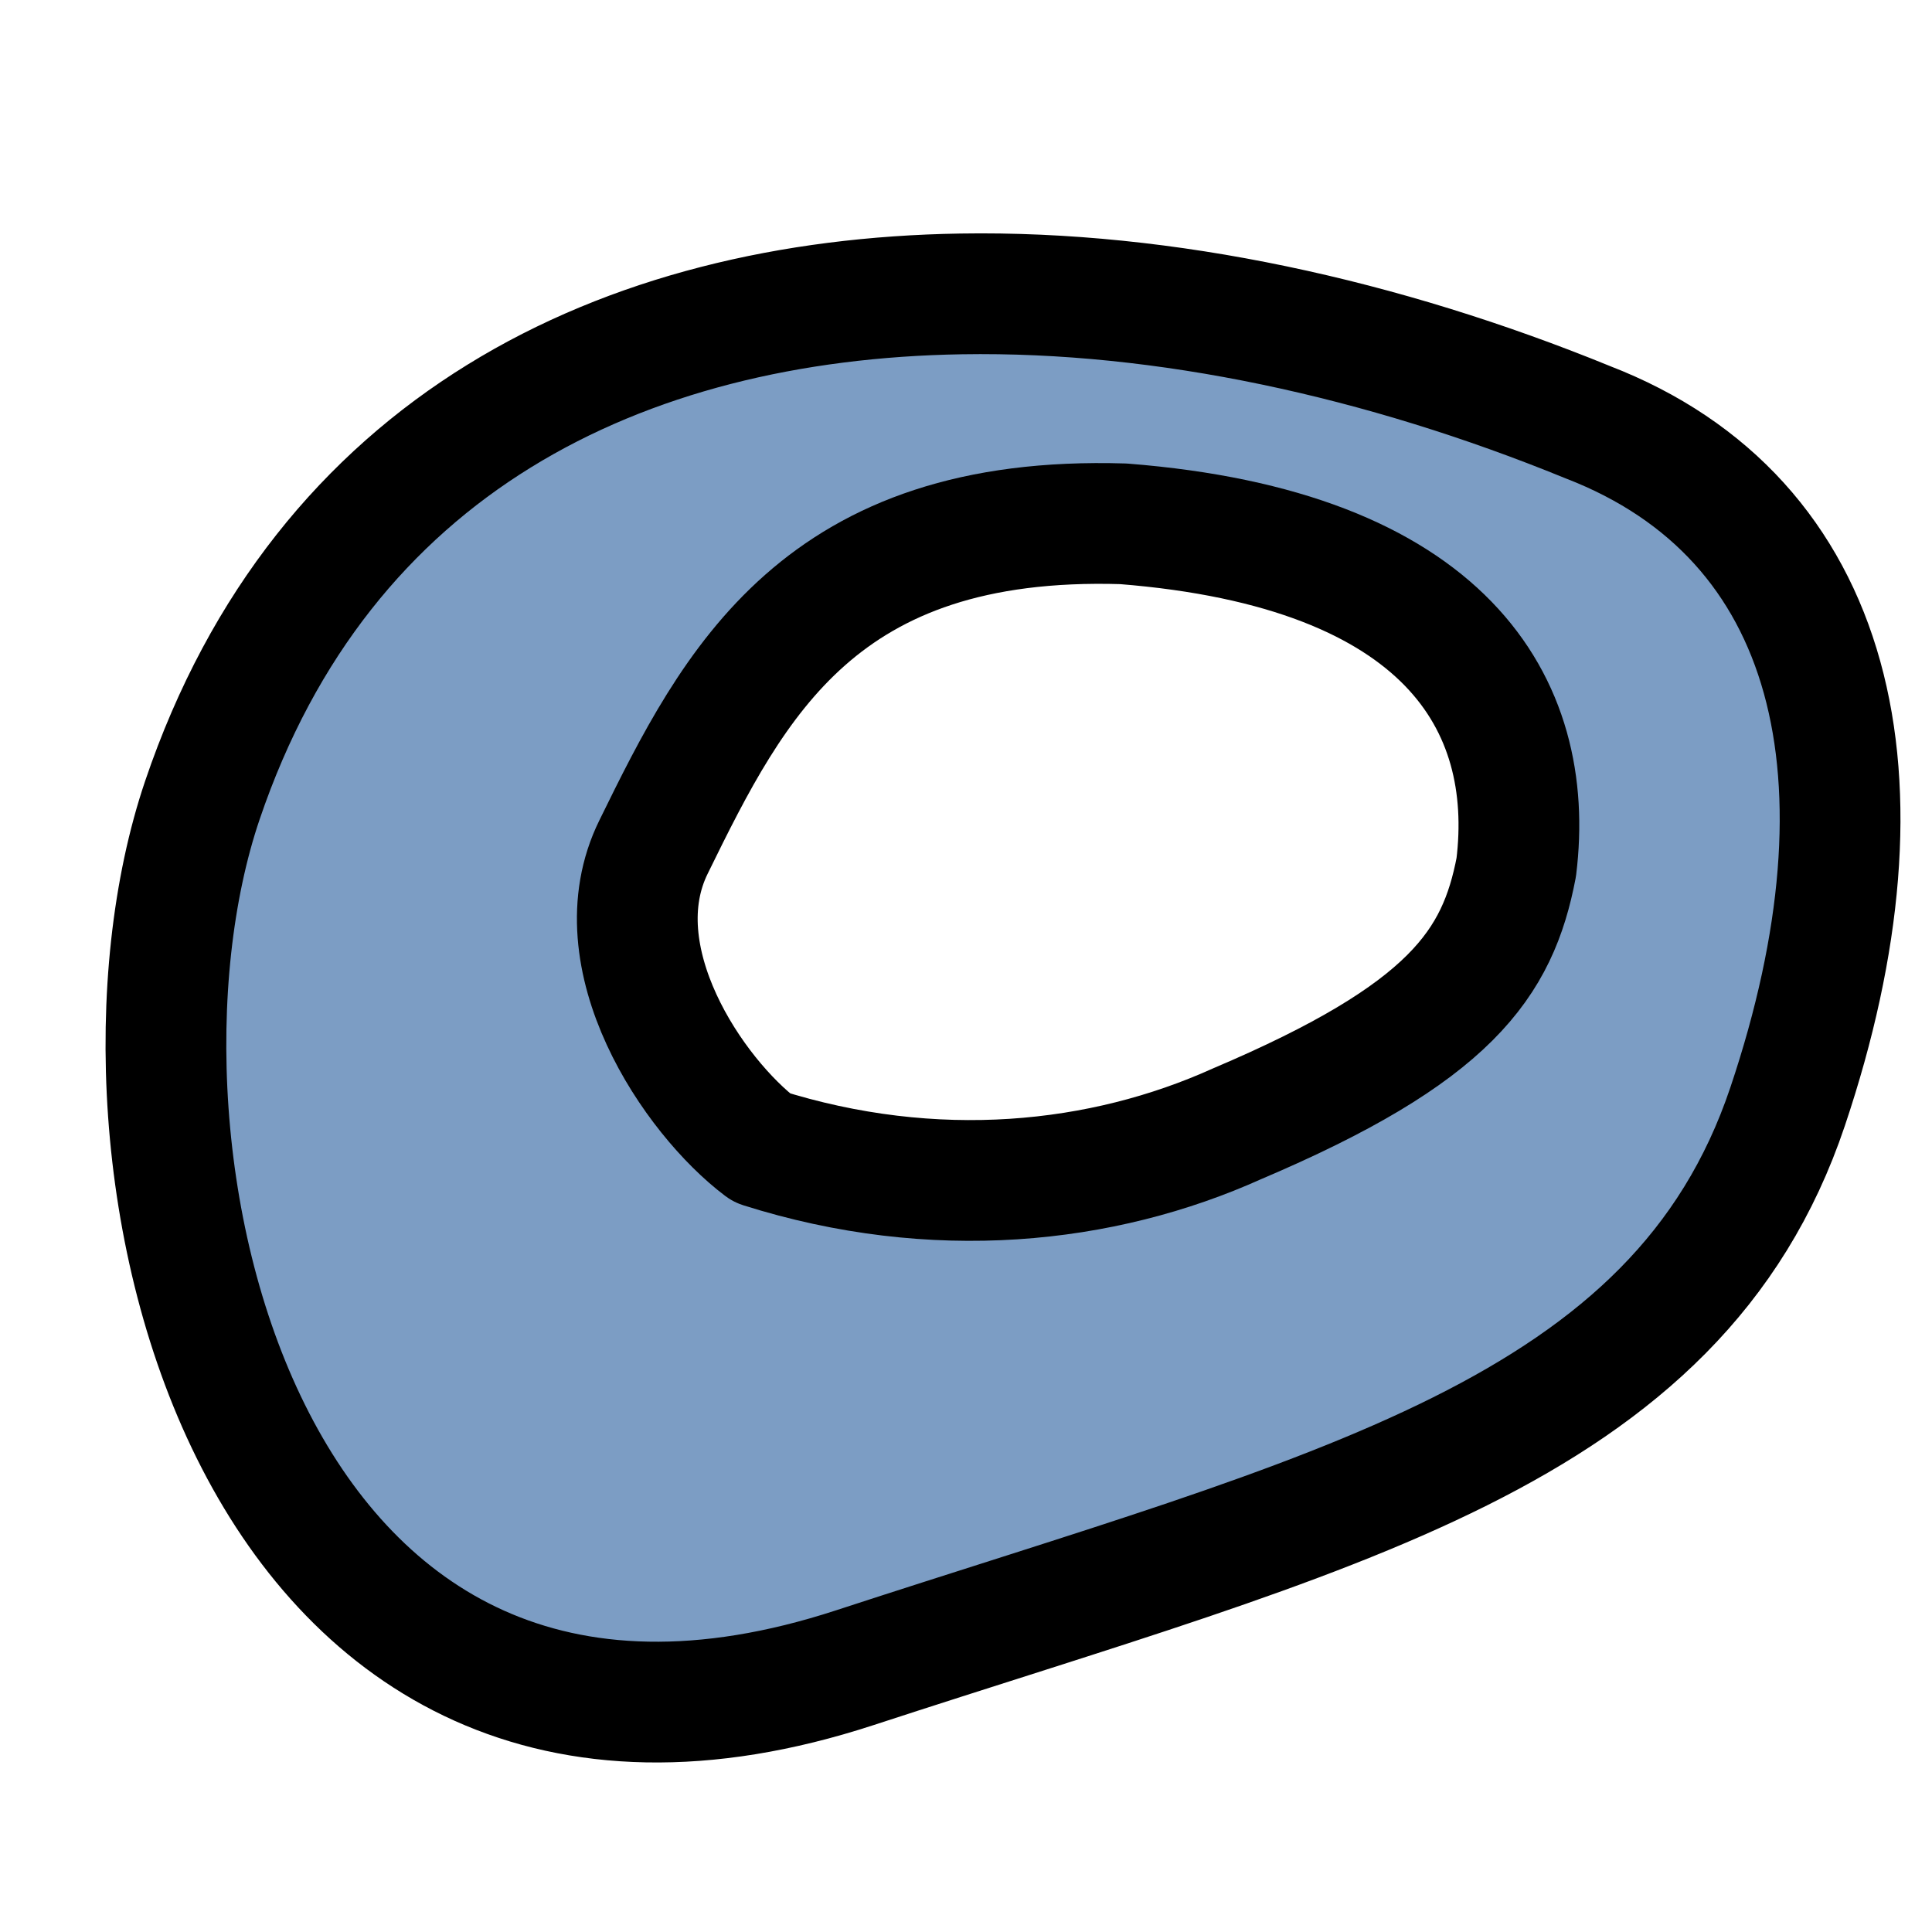
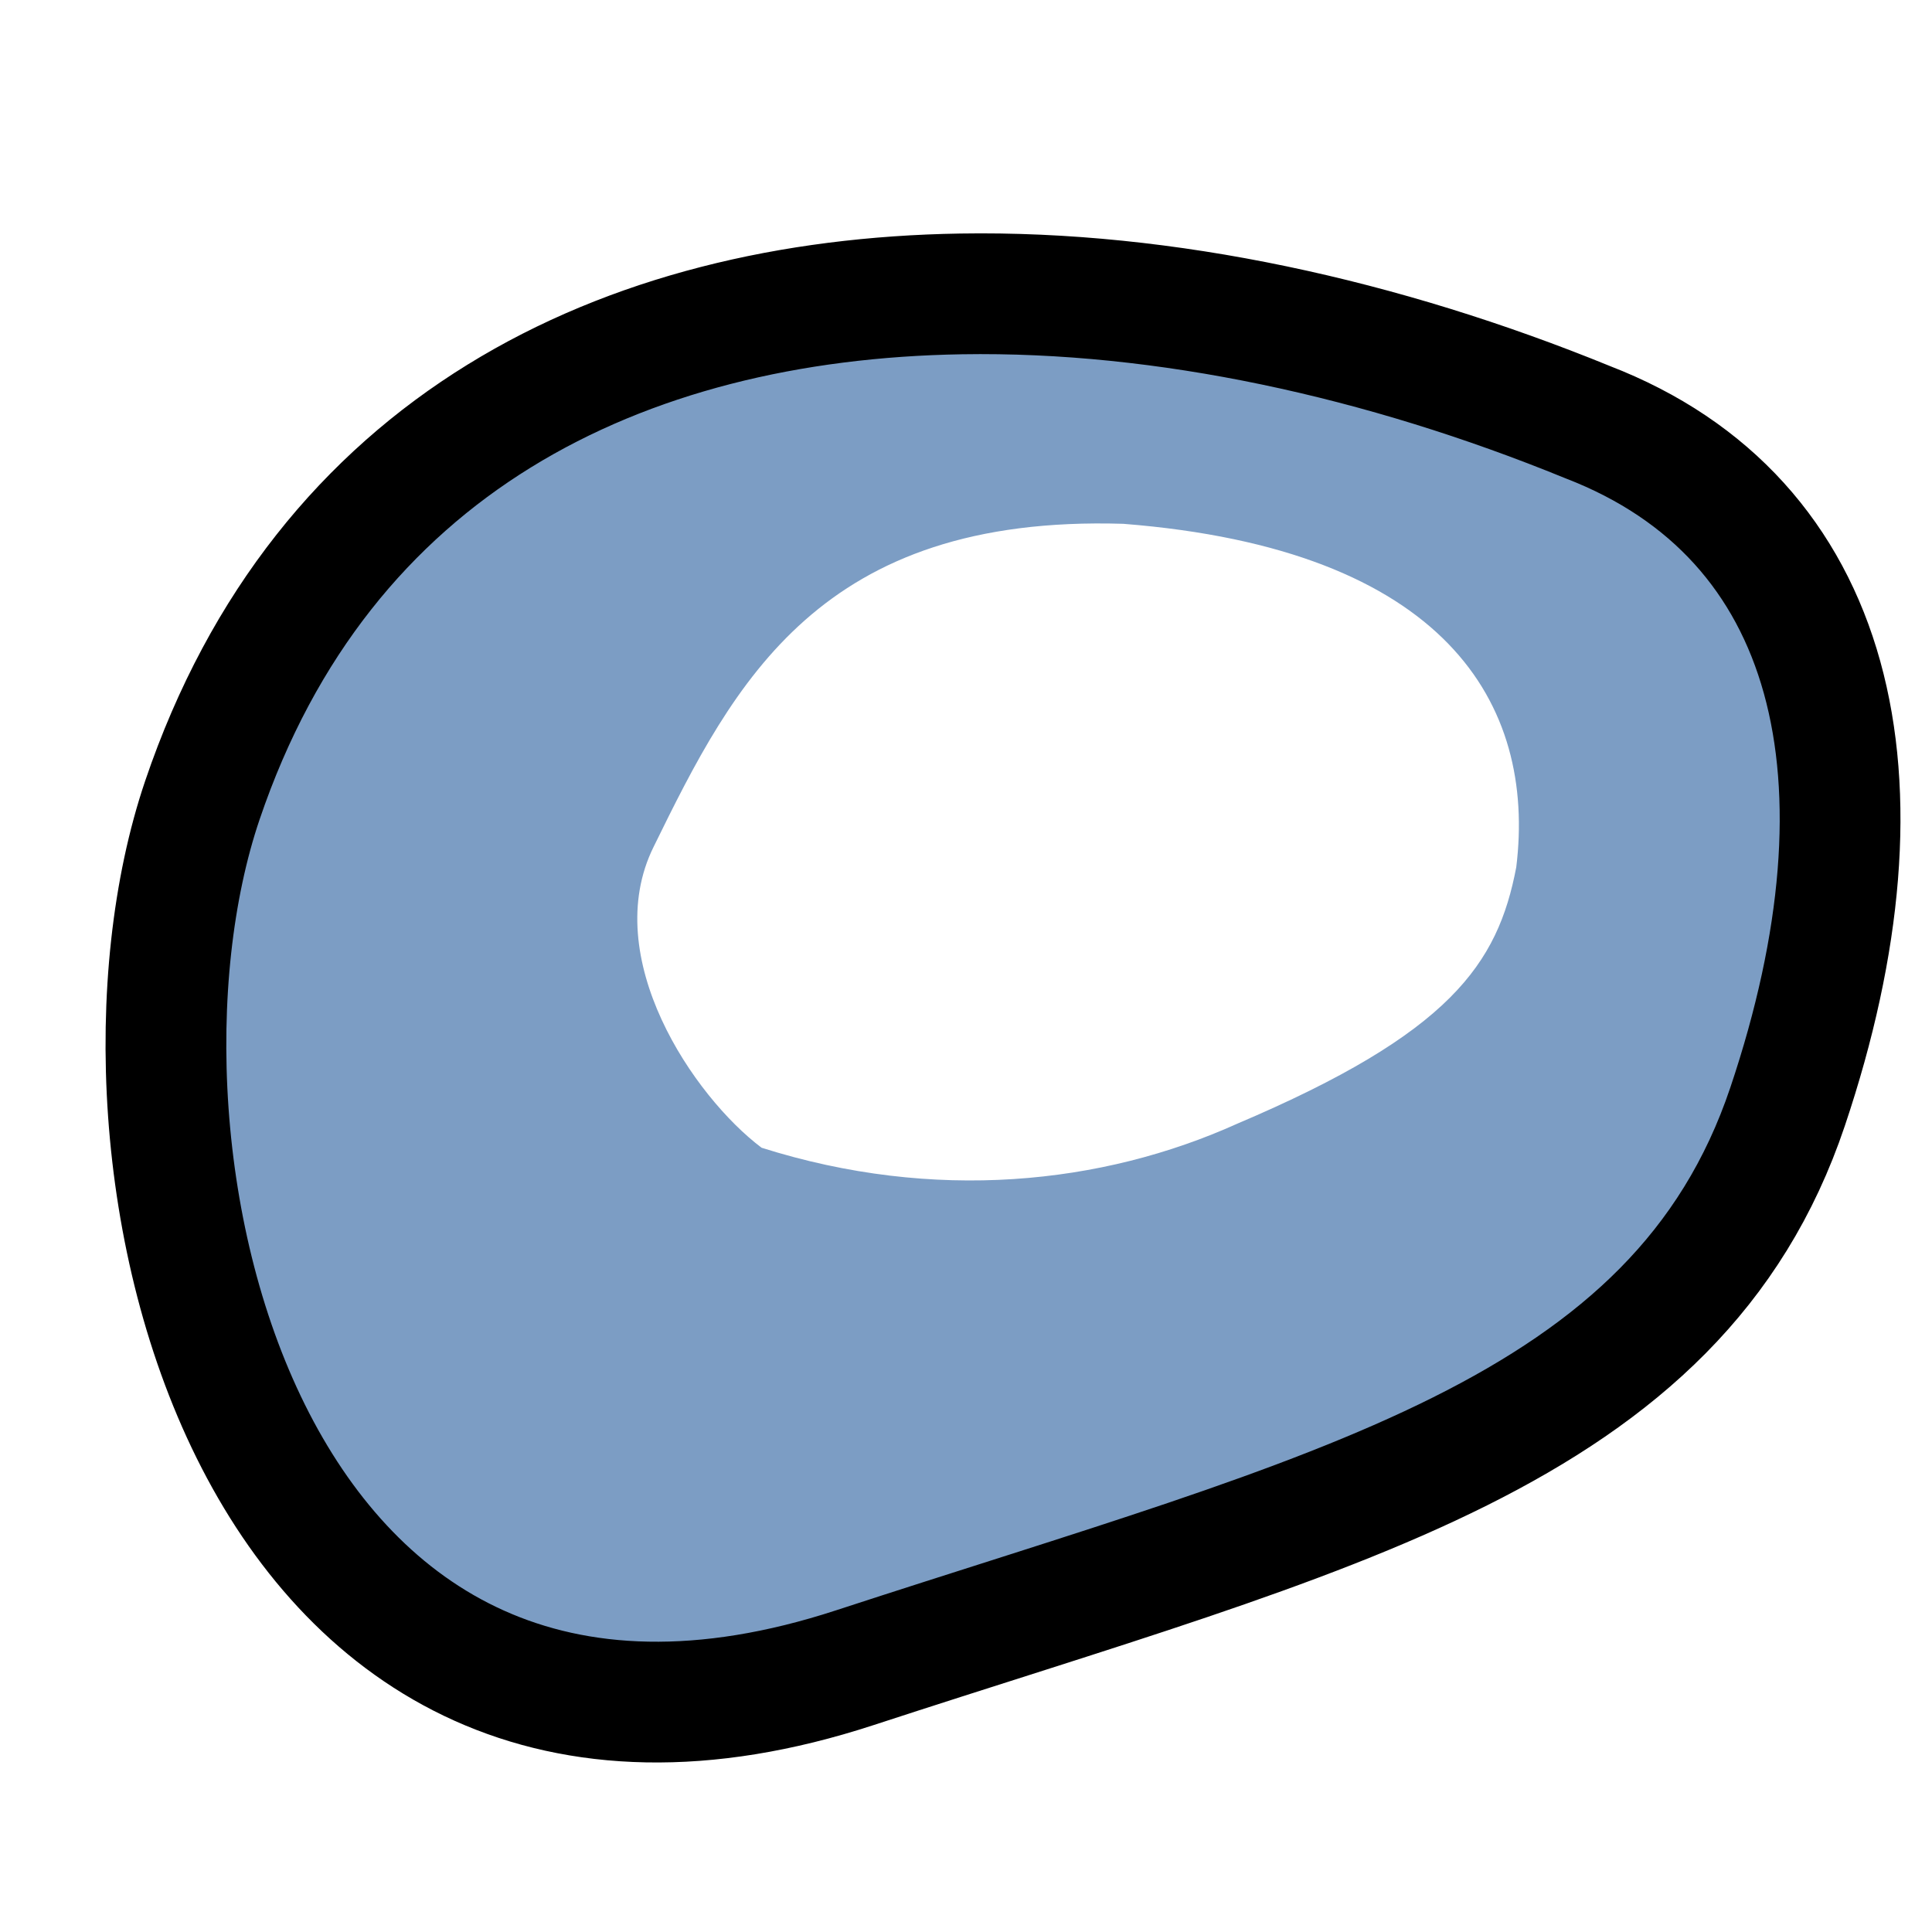
<svg xmlns="http://www.w3.org/2000/svg" height="16" width="16">
  <path d="M7.959 2.434C5.14 2.48 2.672 3.688 1.676 6.627c-.989 2.917.361 8.833 5.404 7.184 3.977-1.3 6.81-1.927 7.724-4.646.914-2.718.399-4.876-1.656-5.669-1.694-.692-3.498-1.09-5.19-1.062zm1.344 1.904c2.671.21 3.42 1.491 3.254 2.844-.153.801-.544 1.374-2.313 2.125-1.116.503-2.506.651-3.937.198-.563-.424-1.347-1.576-.894-2.492.667-1.362 1.379-2.752 3.89-2.675z" fill="#7c9dc4" fill-rule="evenodd" />
  <path d="M7.959 2.434C5.14 2.48 2.672 3.688 1.676 6.627c-.989 2.917.361 8.833 5.404 7.184 3.977-1.3 6.81-1.927 7.724-4.646.914-2.718.399-4.876-1.656-5.669-1.694-.692-3.498-1.09-5.19-1.062z" fill="none" stroke="#000" stroke-linecap="round" stroke-linejoin="round" />
-   <path d="M9.303 4.338c2.671.21 3.42 1.491 3.254 2.844-.153.801-.544 1.374-2.313 2.125-1.116.503-2.506.651-3.937.198-.563-.424-1.347-1.576-.894-2.492.667-1.362 1.379-2.752 3.89-2.675z" fill="none" stroke="#000" stroke-linecap="round" stroke-linejoin="round" />
</svg>